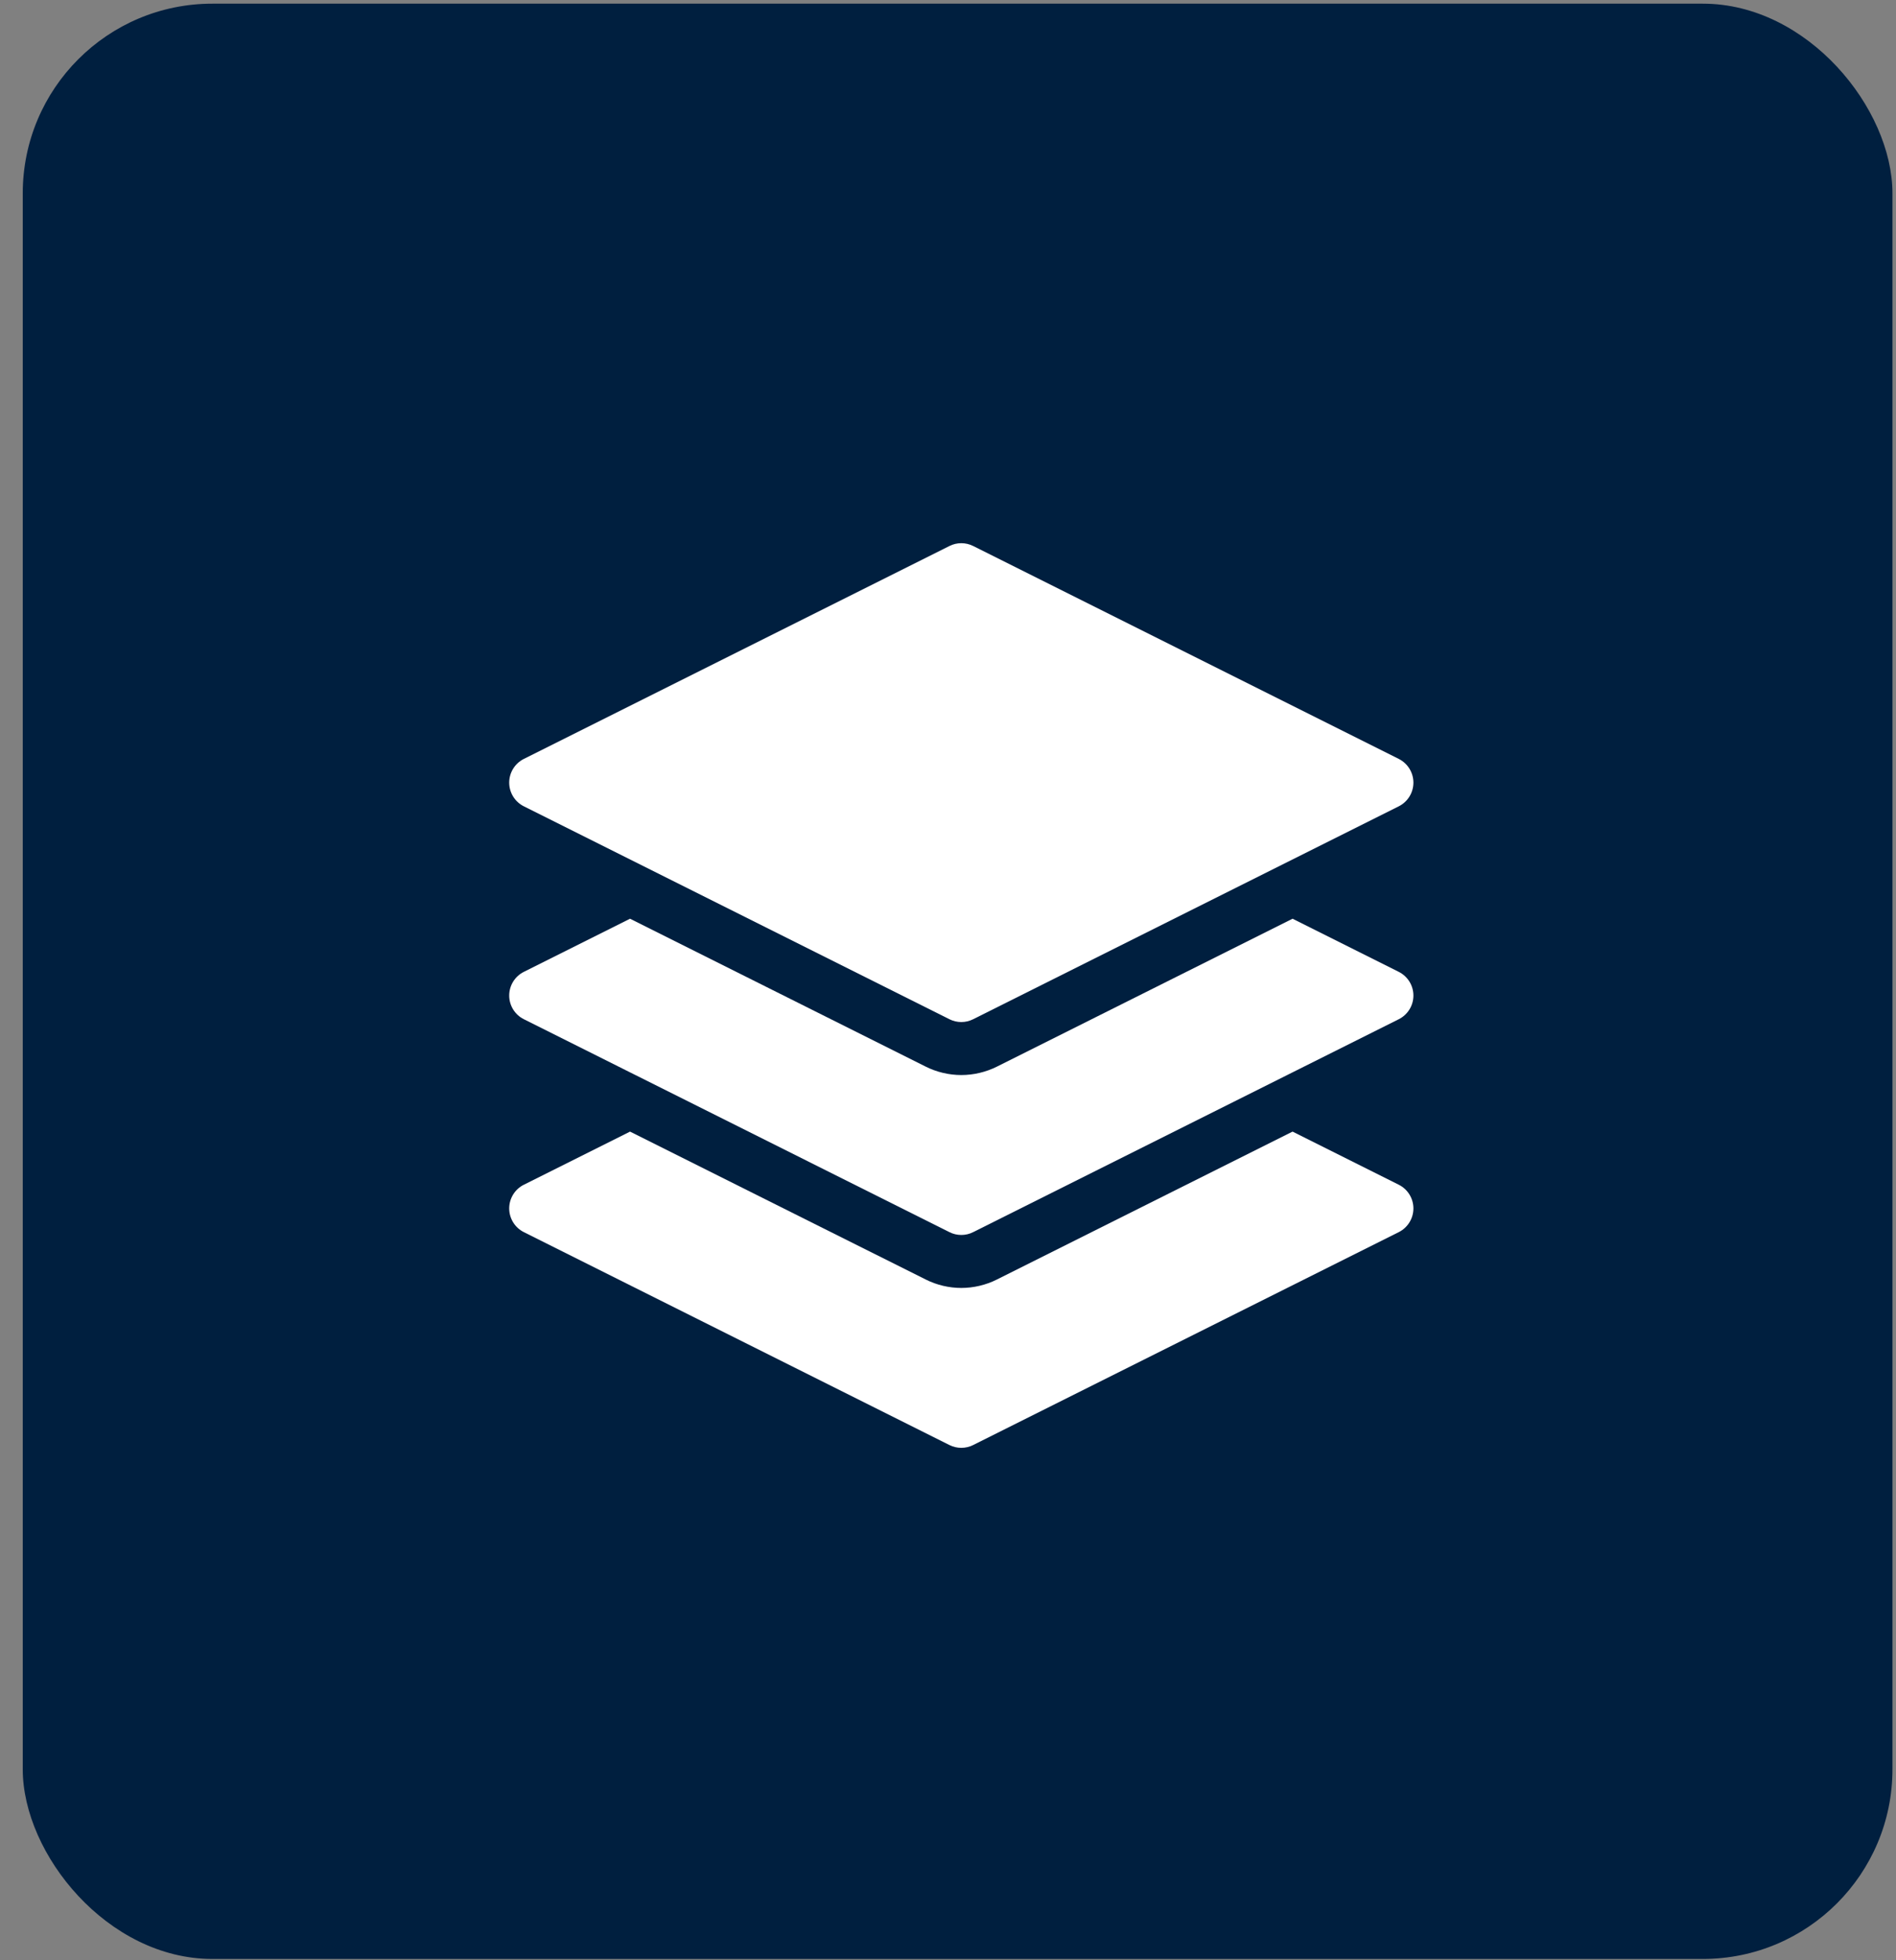
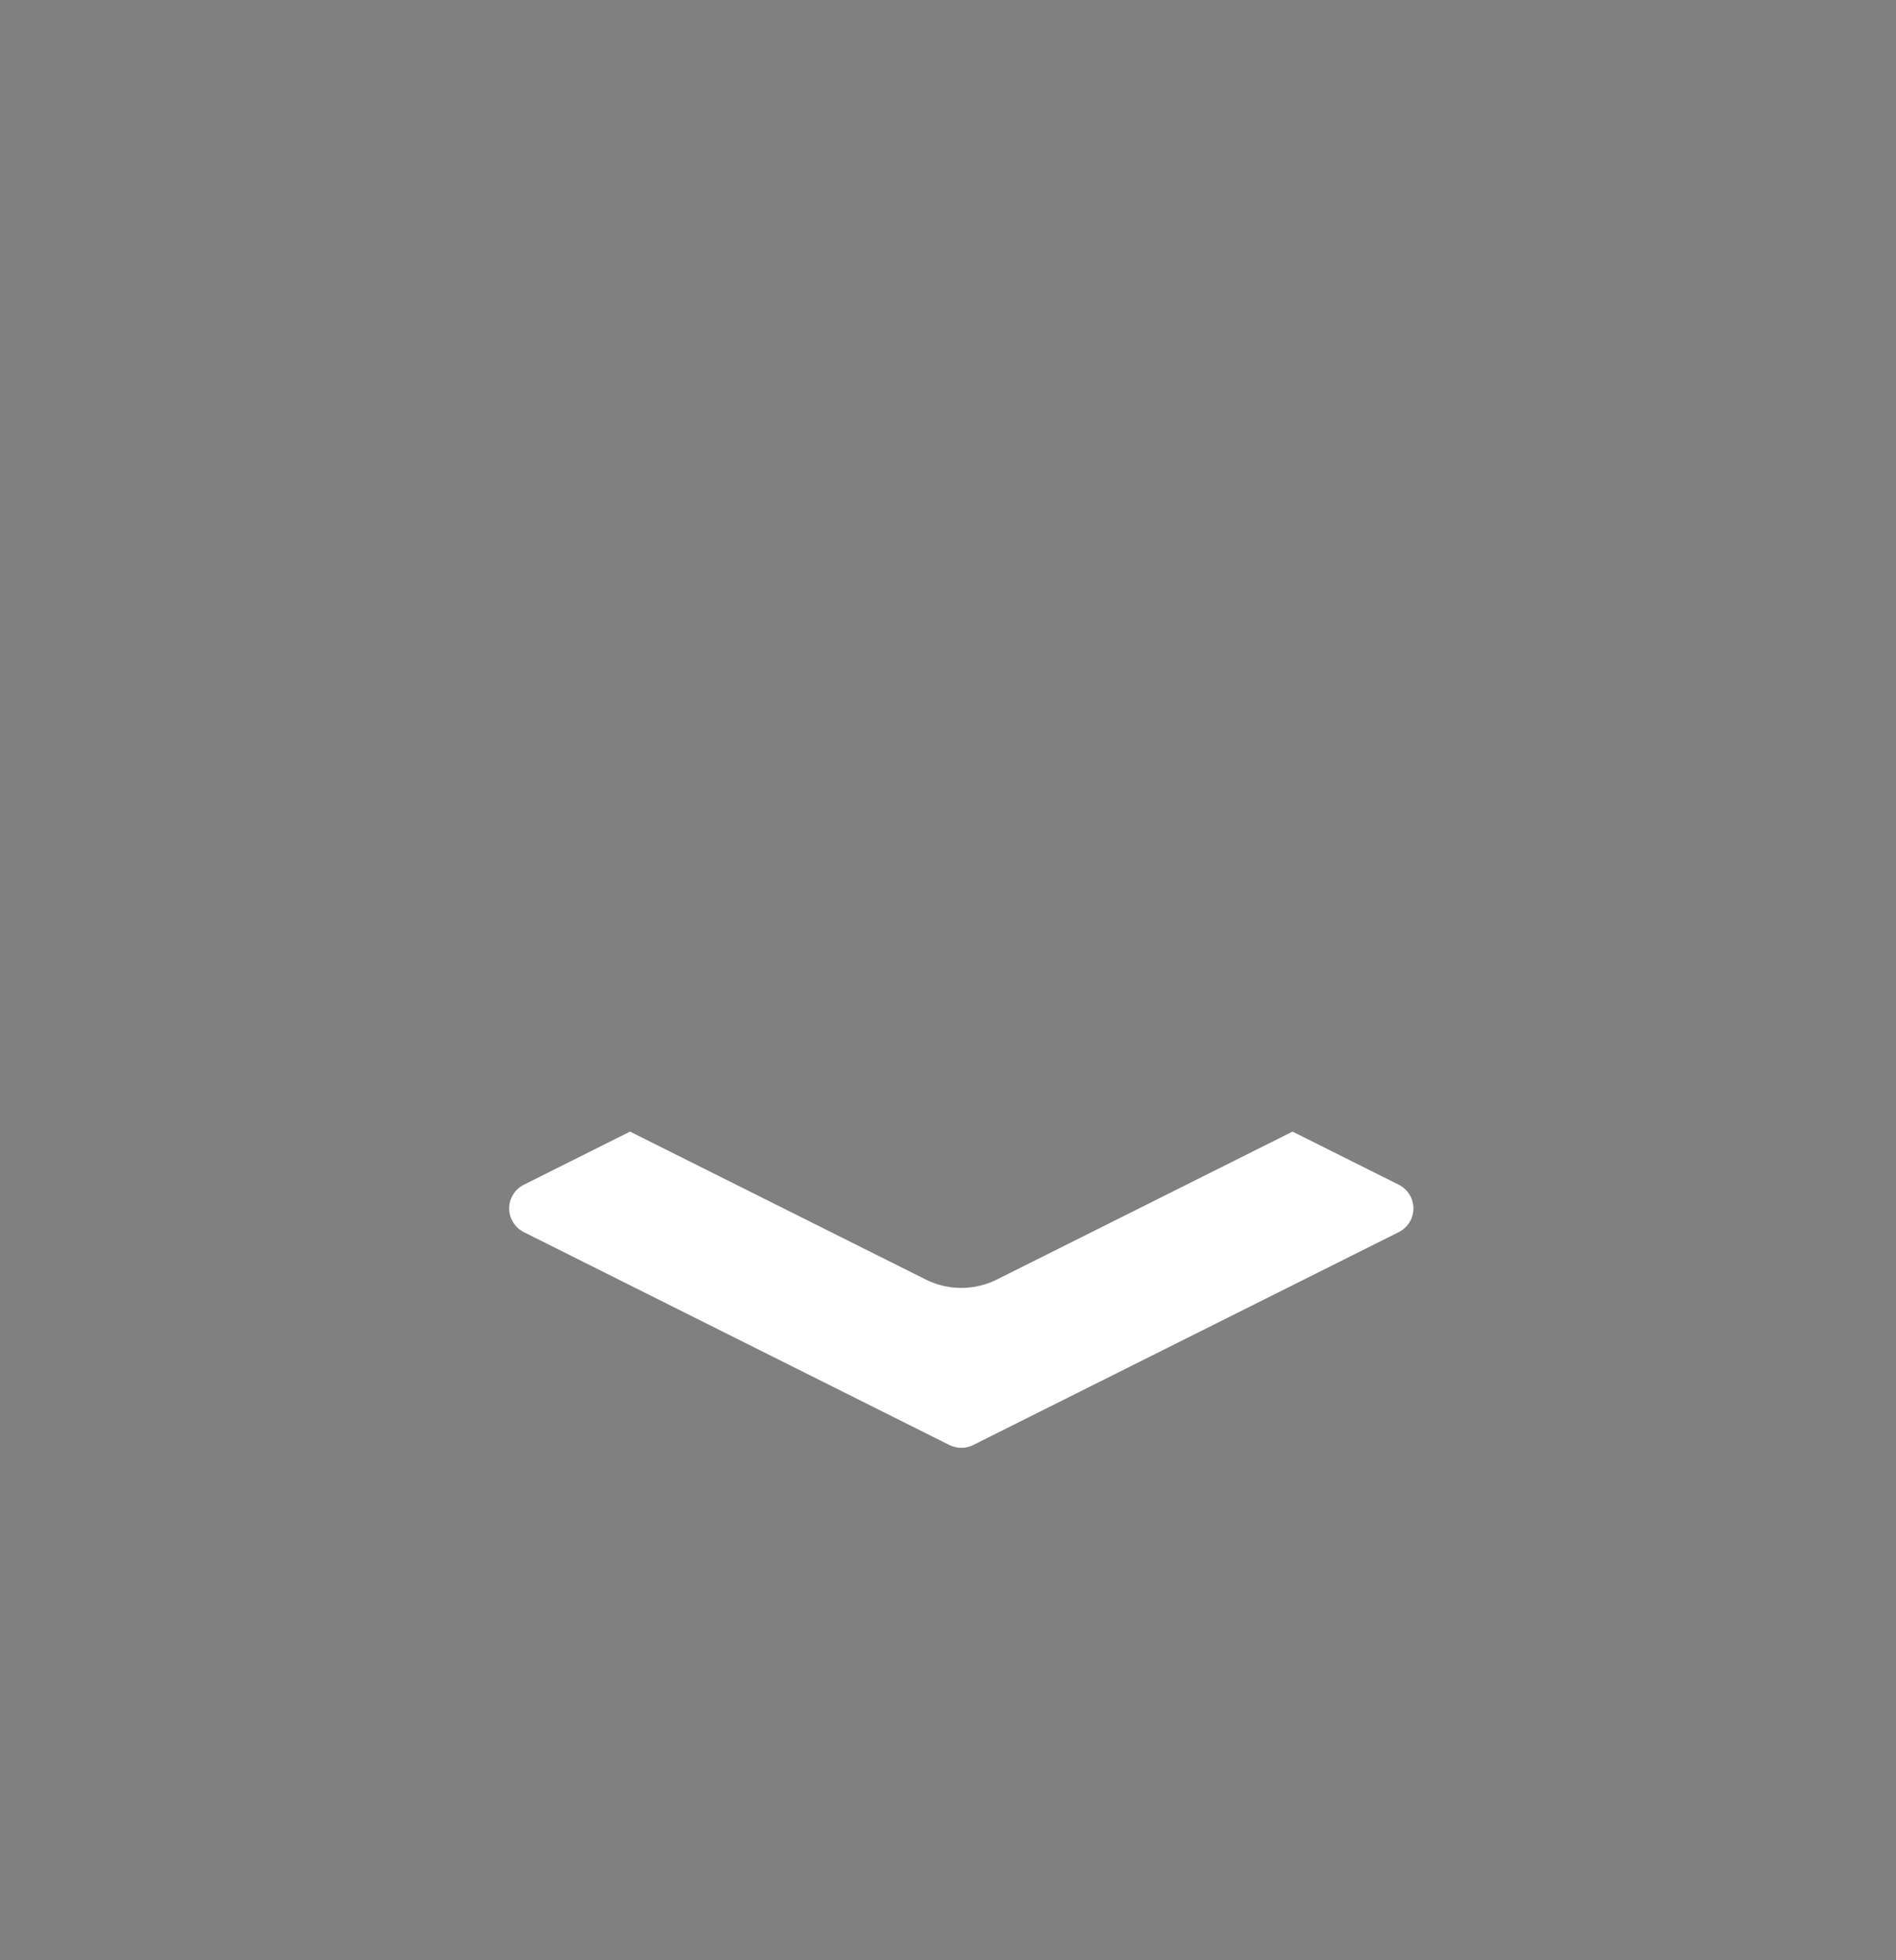
<svg xmlns="http://www.w3.org/2000/svg" width="60" height="62" viewBox="0 0 60 62" fill="none">
  <rect x="0" y="0" width="60" height="62" fill="#808080" stroke="none" />
-   <rect x="0.72" y="0.116" width="59.168" height="61.843" rx="6" fill="#001F3F" />
  <path d="M30.421 40.736C30.033 40.736 29.644 40.644 29.297 40.47L19.938 35.791L16.578 37.471C16.294 37.613 16.114 37.903 16.114 38.221C16.114 38.538 16.294 38.829 16.578 38.971L30.046 45.705C30.164 45.764 30.293 45.793 30.421 45.793C30.55 45.793 30.678 45.764 30.796 45.705L44.264 38.971C44.548 38.829 44.728 38.538 44.728 38.221C44.728 37.903 44.548 37.613 44.264 37.471L40.904 35.791L31.546 40.47C31.198 40.644 30.809 40.736 30.421 40.736Z" fill="white" />
-   <path d="M44.264 30.738L40.904 29.058L31.546 33.737C31.198 33.91 30.809 34.002 30.421 34.002C30.033 34.002 29.644 33.91 29.297 33.737L19.938 29.058L16.578 30.738C16.294 30.88 16.114 31.17 16.114 31.488C16.114 31.805 16.294 32.095 16.578 32.237L30.046 38.971C30.164 39.031 30.293 39.06 30.421 39.06C30.55 39.06 30.678 39.031 30.796 38.971L44.264 32.237C44.548 32.095 44.728 31.805 44.728 31.488C44.728 31.17 44.548 30.88 44.264 30.738Z" fill="white" />
-   <path d="M30.046 32.237C30.164 32.296 30.293 32.326 30.421 32.326C30.55 32.326 30.678 32.296 30.796 32.237L44.264 25.503C44.548 25.361 44.728 25.071 44.728 24.753C44.728 24.436 44.548 24.145 44.264 24.003L30.796 17.269C30.56 17.151 30.282 17.151 30.046 17.269L16.578 24.003C16.294 24.145 16.114 24.436 16.114 24.753C16.114 25.071 16.294 25.361 16.578 25.503L30.046 32.237Z" fill="white" />
</svg>